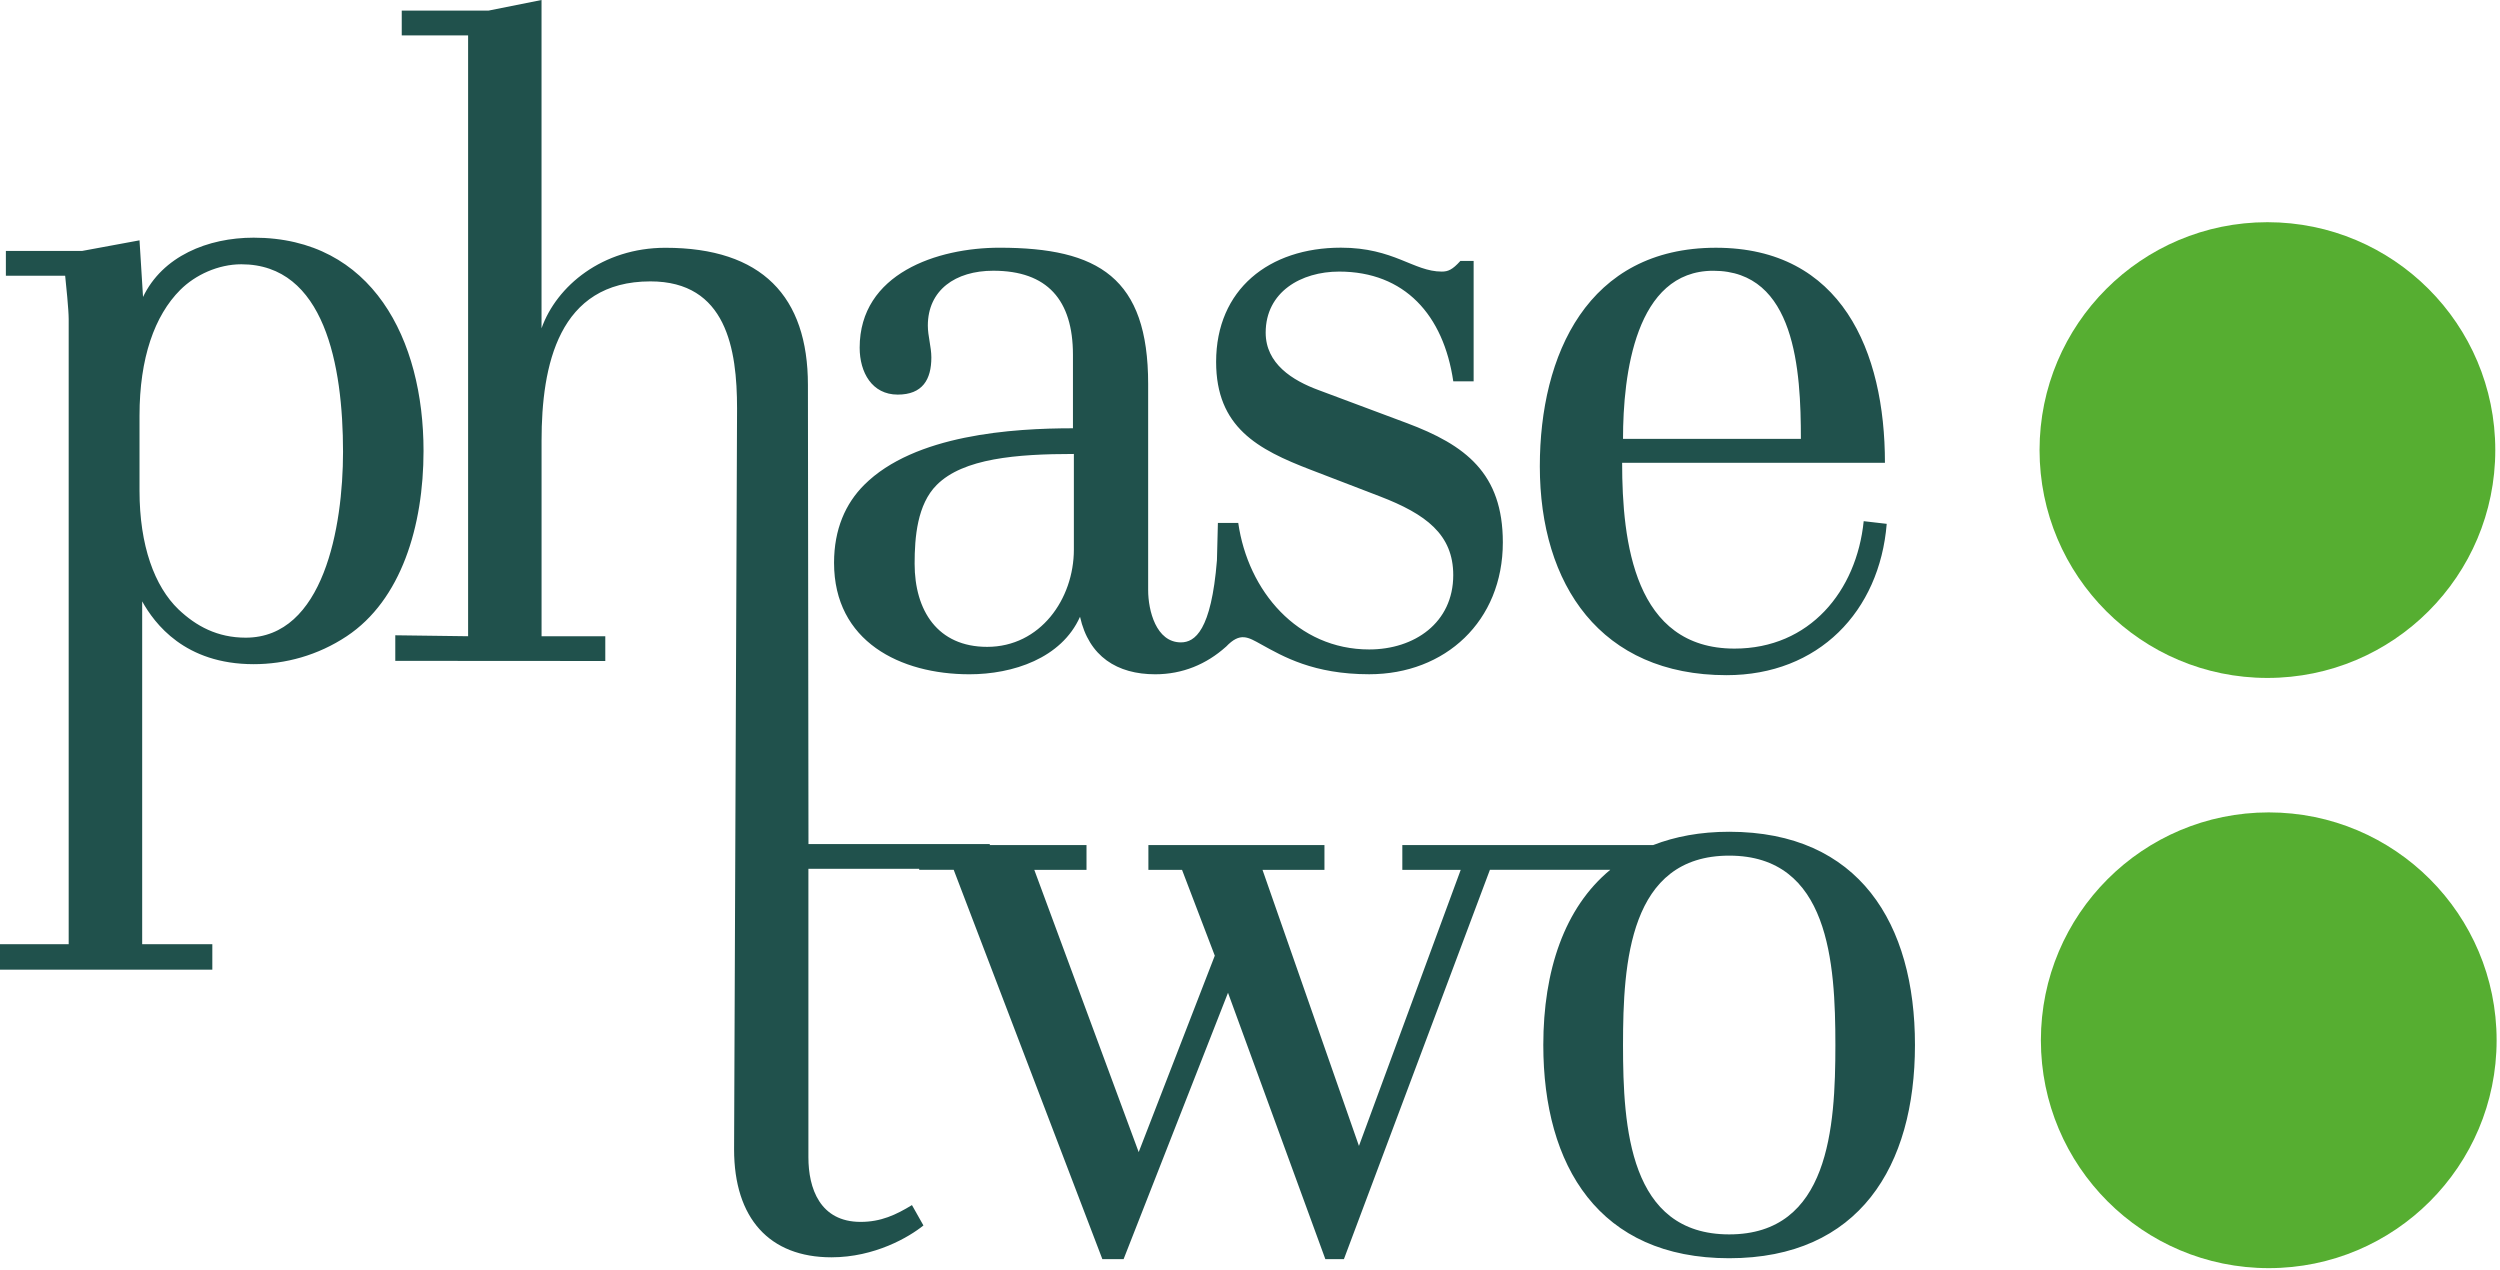
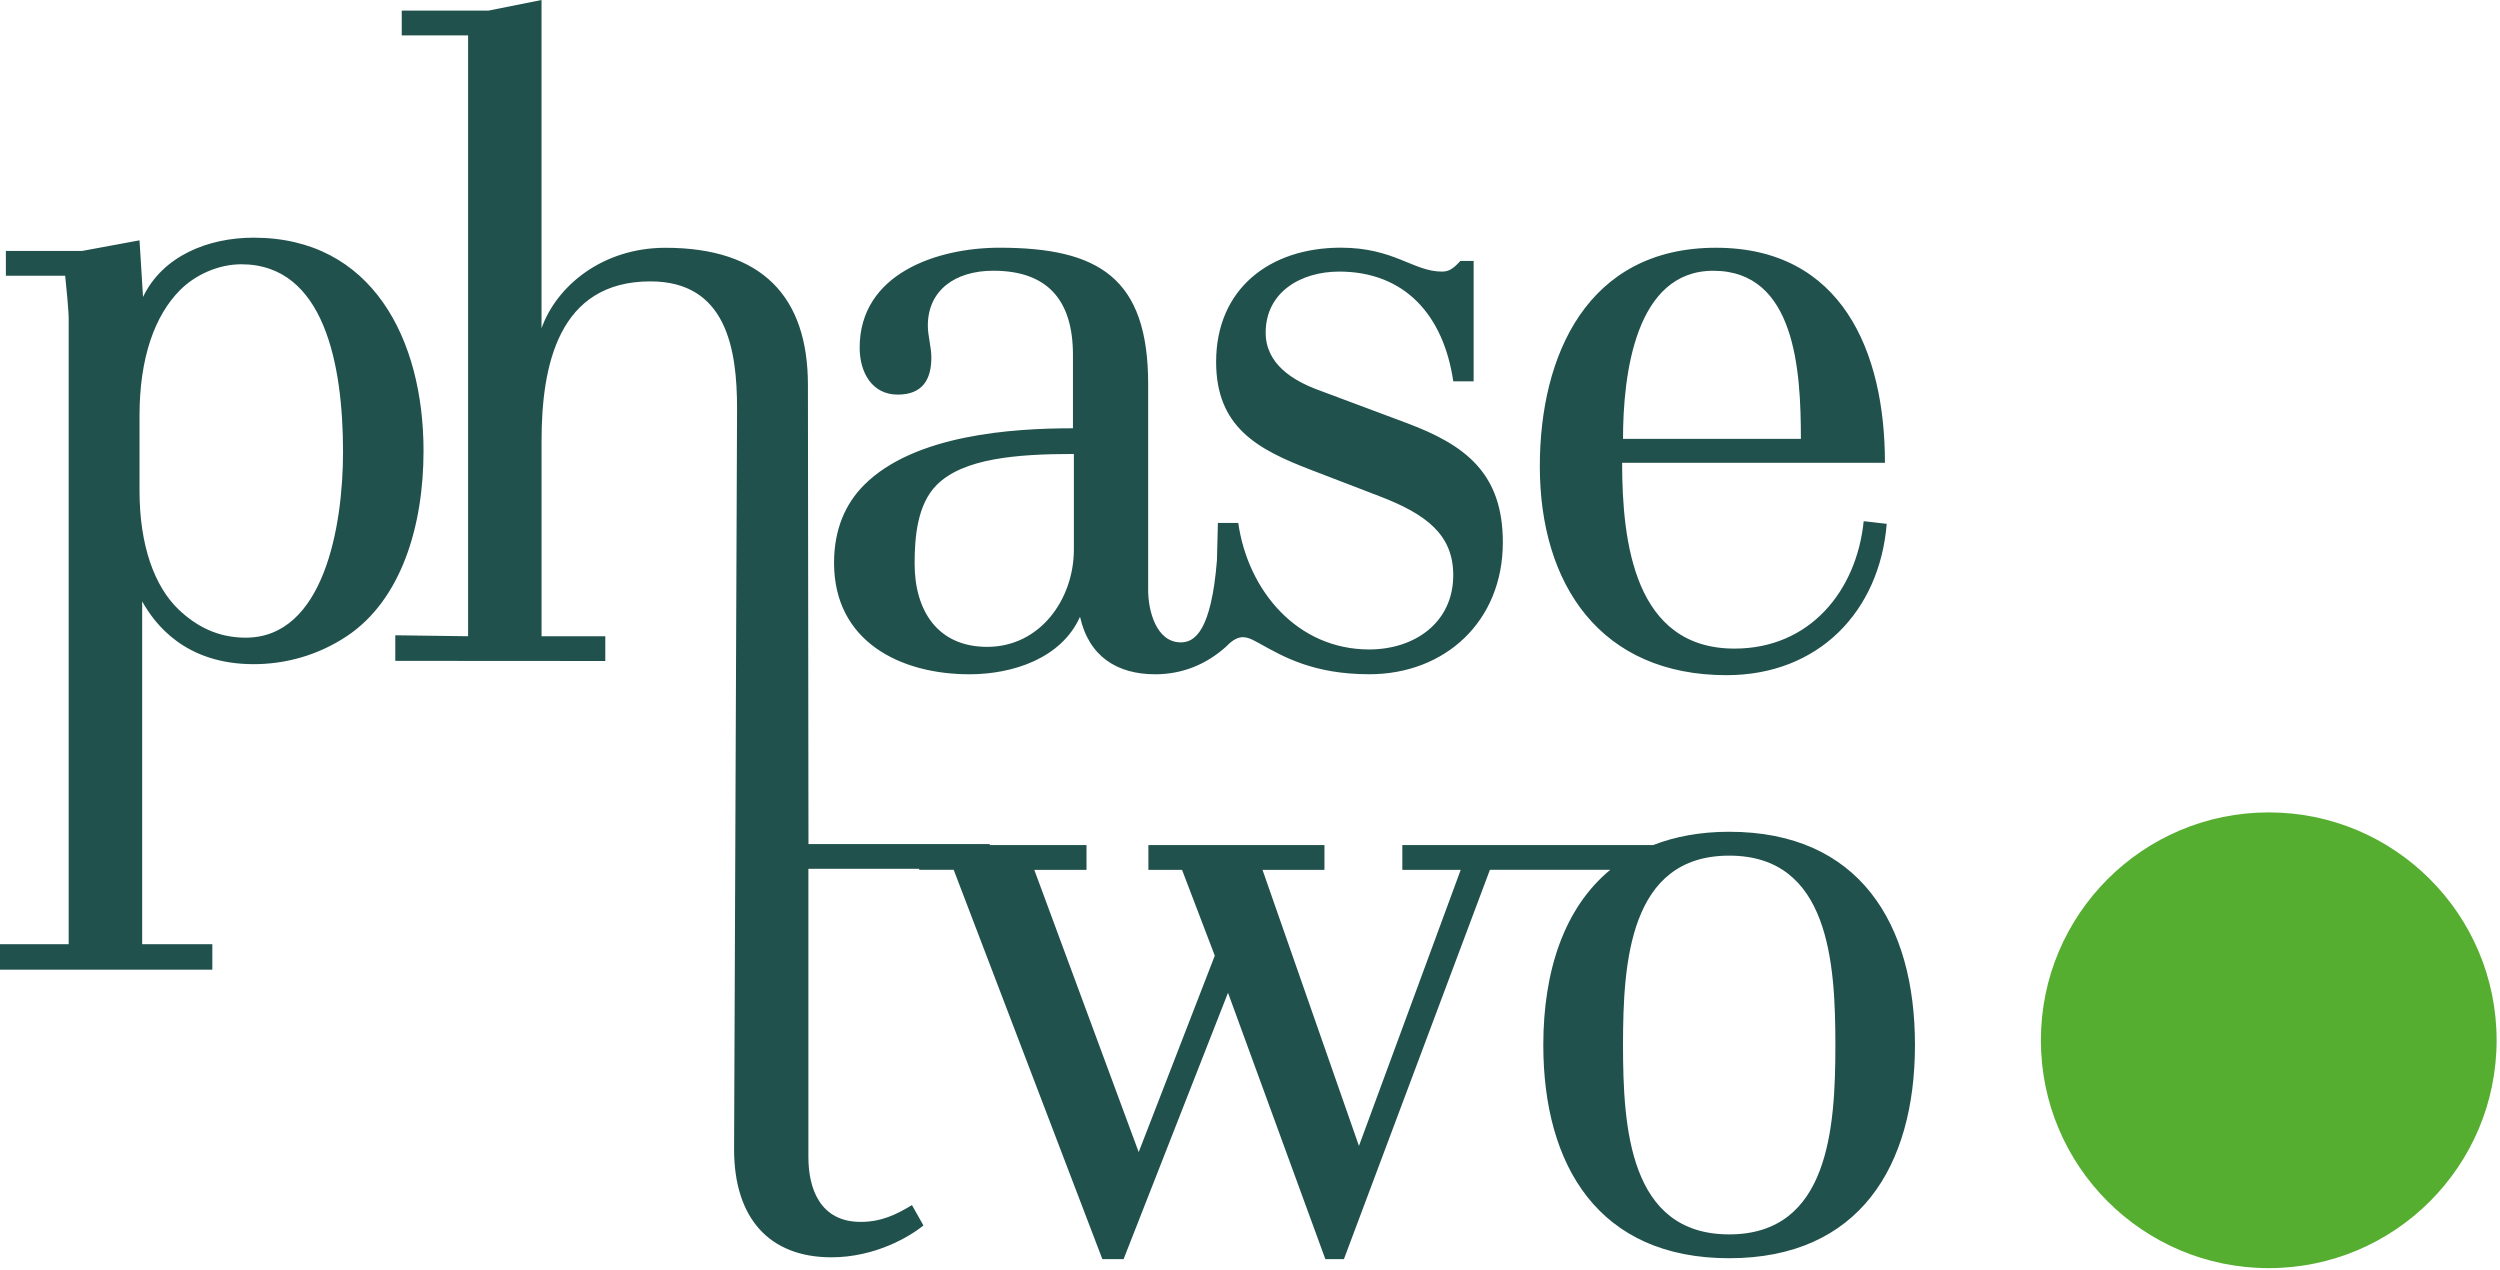
<svg xmlns="http://www.w3.org/2000/svg" width="732" height="372" viewBox="0 0 732 372" fill="none">
  <path d="M505.53 197.69C532.47 197.69 550.35 179.03 552.43 153.38L545.69 152.6C543.61 173.07 529.88 189.91 507.86 189.91C478.58 189.91 474.96 158.82 474.96 135.5H551.91C551.91 102.85 539.21 72.54 502.42 72.54C464.85 72.54 450.86 103.89 450.86 136.54C450.86 171.26 468.74 197.69 505.53 197.69ZM501.65 79.28C525.74 79.28 527.3 108.56 527.3 128.51H475.22C475.22 109.6 478.84 79.28 501.65 79.28ZM506.31 243.54C497.81 243.54 490.46 244.95 484.06 247.43H410.6V254.69H427.7L397.9 335.53L369.66 254.69H387.8V247.43H336.25V254.69H346.1L355.69 279.82L333.41 337.34L302.84 254.69H318.13V247.43H289.81V247.15H236.72L236.56 112.71C236.56 86.8 223.09 72.55 194.84 72.55C176.44 72.55 162.97 83.69 158.56 96.13V0L143.02 3.11H117.63V10.36H137.06V186.29L115.74 186.01V193.5L177.23 193.54V186.29H158.57V129.03C158.57 107.01 163.5 82.39 190.44 82.39C212.72 82.39 215.81 102.22 215.81 119.58L214.94 336.53C214.94 356.74 225.31 368.14 243.44 368.14C256.14 368.14 266.24 362.18 270.38 358.81L267.02 352.85C262.35 355.7 257.95 357.77 251.99 357.77C240.07 357.77 236.7 347.93 236.7 338.86V254.39H269.14V254.67H279.24L322.77 368.67H328.99L359.56 290.68L388.06 368.67H393.5L436.25 254.67H471.5C458.03 265.77 451.88 284.25 451.88 305.97C451.88 341.46 468.2 368.41 506.29 368.41C544.37 368.41 560.7 341.46 560.7 305.97C560.72 270.48 544.4 243.54 506.31 243.54ZM506.31 361.43C477.03 361.43 475.22 330.08 475.22 305.98C475.22 281.88 477.04 250.53 506.31 250.53C535.59 250.53 537.4 281.88 537.4 305.98C537.4 330.08 535.59 361.43 506.31 361.43ZM253.02 141.99C247.58 147.43 244.21 154.94 244.21 164.79C244.21 187.85 263.64 197.43 283.85 197.43C296.55 197.43 310.79 192.77 316.23 180.59C318.83 192.25 327.12 197.43 338.26 197.43C346.25 197.43 353.25 194.48 358.91 189.41L358.98 189.36C363.13 184.99 365.42 186.55 369.3 188.69C375.65 192.2 384.58 197.42 400.9 197.42C423.18 197.42 440.03 181.88 440.03 158.81C440.03 138.6 429.15 130.31 411.79 123.83L386.14 114.24C378.37 111.39 370.59 106.47 370.59 97.4C370.59 85.48 380.96 79.52 392.1 79.52C411.27 79.52 422.67 92.22 425.52 111.65H431.48V76.41H427.59C425.26 79 423.97 79.52 422.15 79.52C413.86 79.52 408.16 72.52 392.61 72.52C371.62 72.52 356.08 84.7 356.08 105.95C356.08 125.12 368.26 131.6 383.8 137.56L404.01 145.33C417.48 150.51 425.51 156.47 425.51 168.39C425.51 182.38 414.11 190.16 400.9 190.16C379.91 190.16 365.41 173.06 362.56 153.11H356.6L356.32 164.05C354.66 184.69 349.85 188.09 345.77 188.09C338.51 188.09 336.18 178.76 336.18 172.8V112.43C336.18 81.34 321.67 72.53 292.65 72.53C274.51 72.53 251.71 80.04 251.71 101.81C251.71 109.06 255.34 115.54 262.85 115.54C270.11 115.54 272.7 111.13 272.7 104.66C272.7 101.55 271.67 98.44 271.67 95.33C271.67 84.97 279.7 79.27 290.84 79.27C306.64 79.27 314.16 87.82 314.16 103.89V125.4C296.55 125.4 267.79 127.22 253.02 141.99ZM314.43 132.92V160.9C314.43 175.41 304.58 189.4 289.04 189.4C274.53 189.4 267.8 178.78 267.8 165.04C267.8 157.27 268.57 147.68 274.28 141.98C282.04 134.21 297.59 132.92 314.43 132.92ZM74.27 69.59C60.8 69.59 47.58 75.03 41.88 86.95L40.85 70.37L24.01 73.48H1.72V80.74H19.08C19.34 83.33 20.11 90.59 20.11 93.44V276.46H0V283.92H62.17V276.46H41.63V176.08C45.25 182.56 54.07 194.47 74.27 194.47C83.55 194.47 93.05 191.91 101.52 186.29C117.48 175.7 124.01 154.01 124.01 132.03C124.02 99.39 108.99 69.59 74.27 69.59ZM71.94 186.71C63.65 186.71 57.43 183.34 52.25 178.42C45.25 171.68 40.85 159.76 40.85 143.7V121.68C40.85 104.84 45.26 92.4 52.77 84.89C57.18 80.48 63.91 77.38 70.65 77.38C95 77.38 100.44 106.92 100.44 132.31C100.44 154.32 94.74 186.71 71.94 186.71Z" fill="#20514C" />
-   <path d="M663.9 198.5C700.749 198.5 730.62 168.628 730.62 131.78C730.62 94.932 700.749 65.06 663.9 65.06C627.052 65.06 597.18 94.932 597.18 131.78C597.18 168.628 627.052 198.5 663.9 198.5Z" fill="#56AE31" />
  <path d="M664.29 371.31C701.138 371.31 731.01 341.439 731.01 304.59C731.01 267.742 701.138 237.87 664.29 237.87C627.441 237.87 597.57 267.742 597.57 304.59C597.57 341.439 627.441 371.31 664.29 371.31Z" fill="#56AE31" />
</svg>